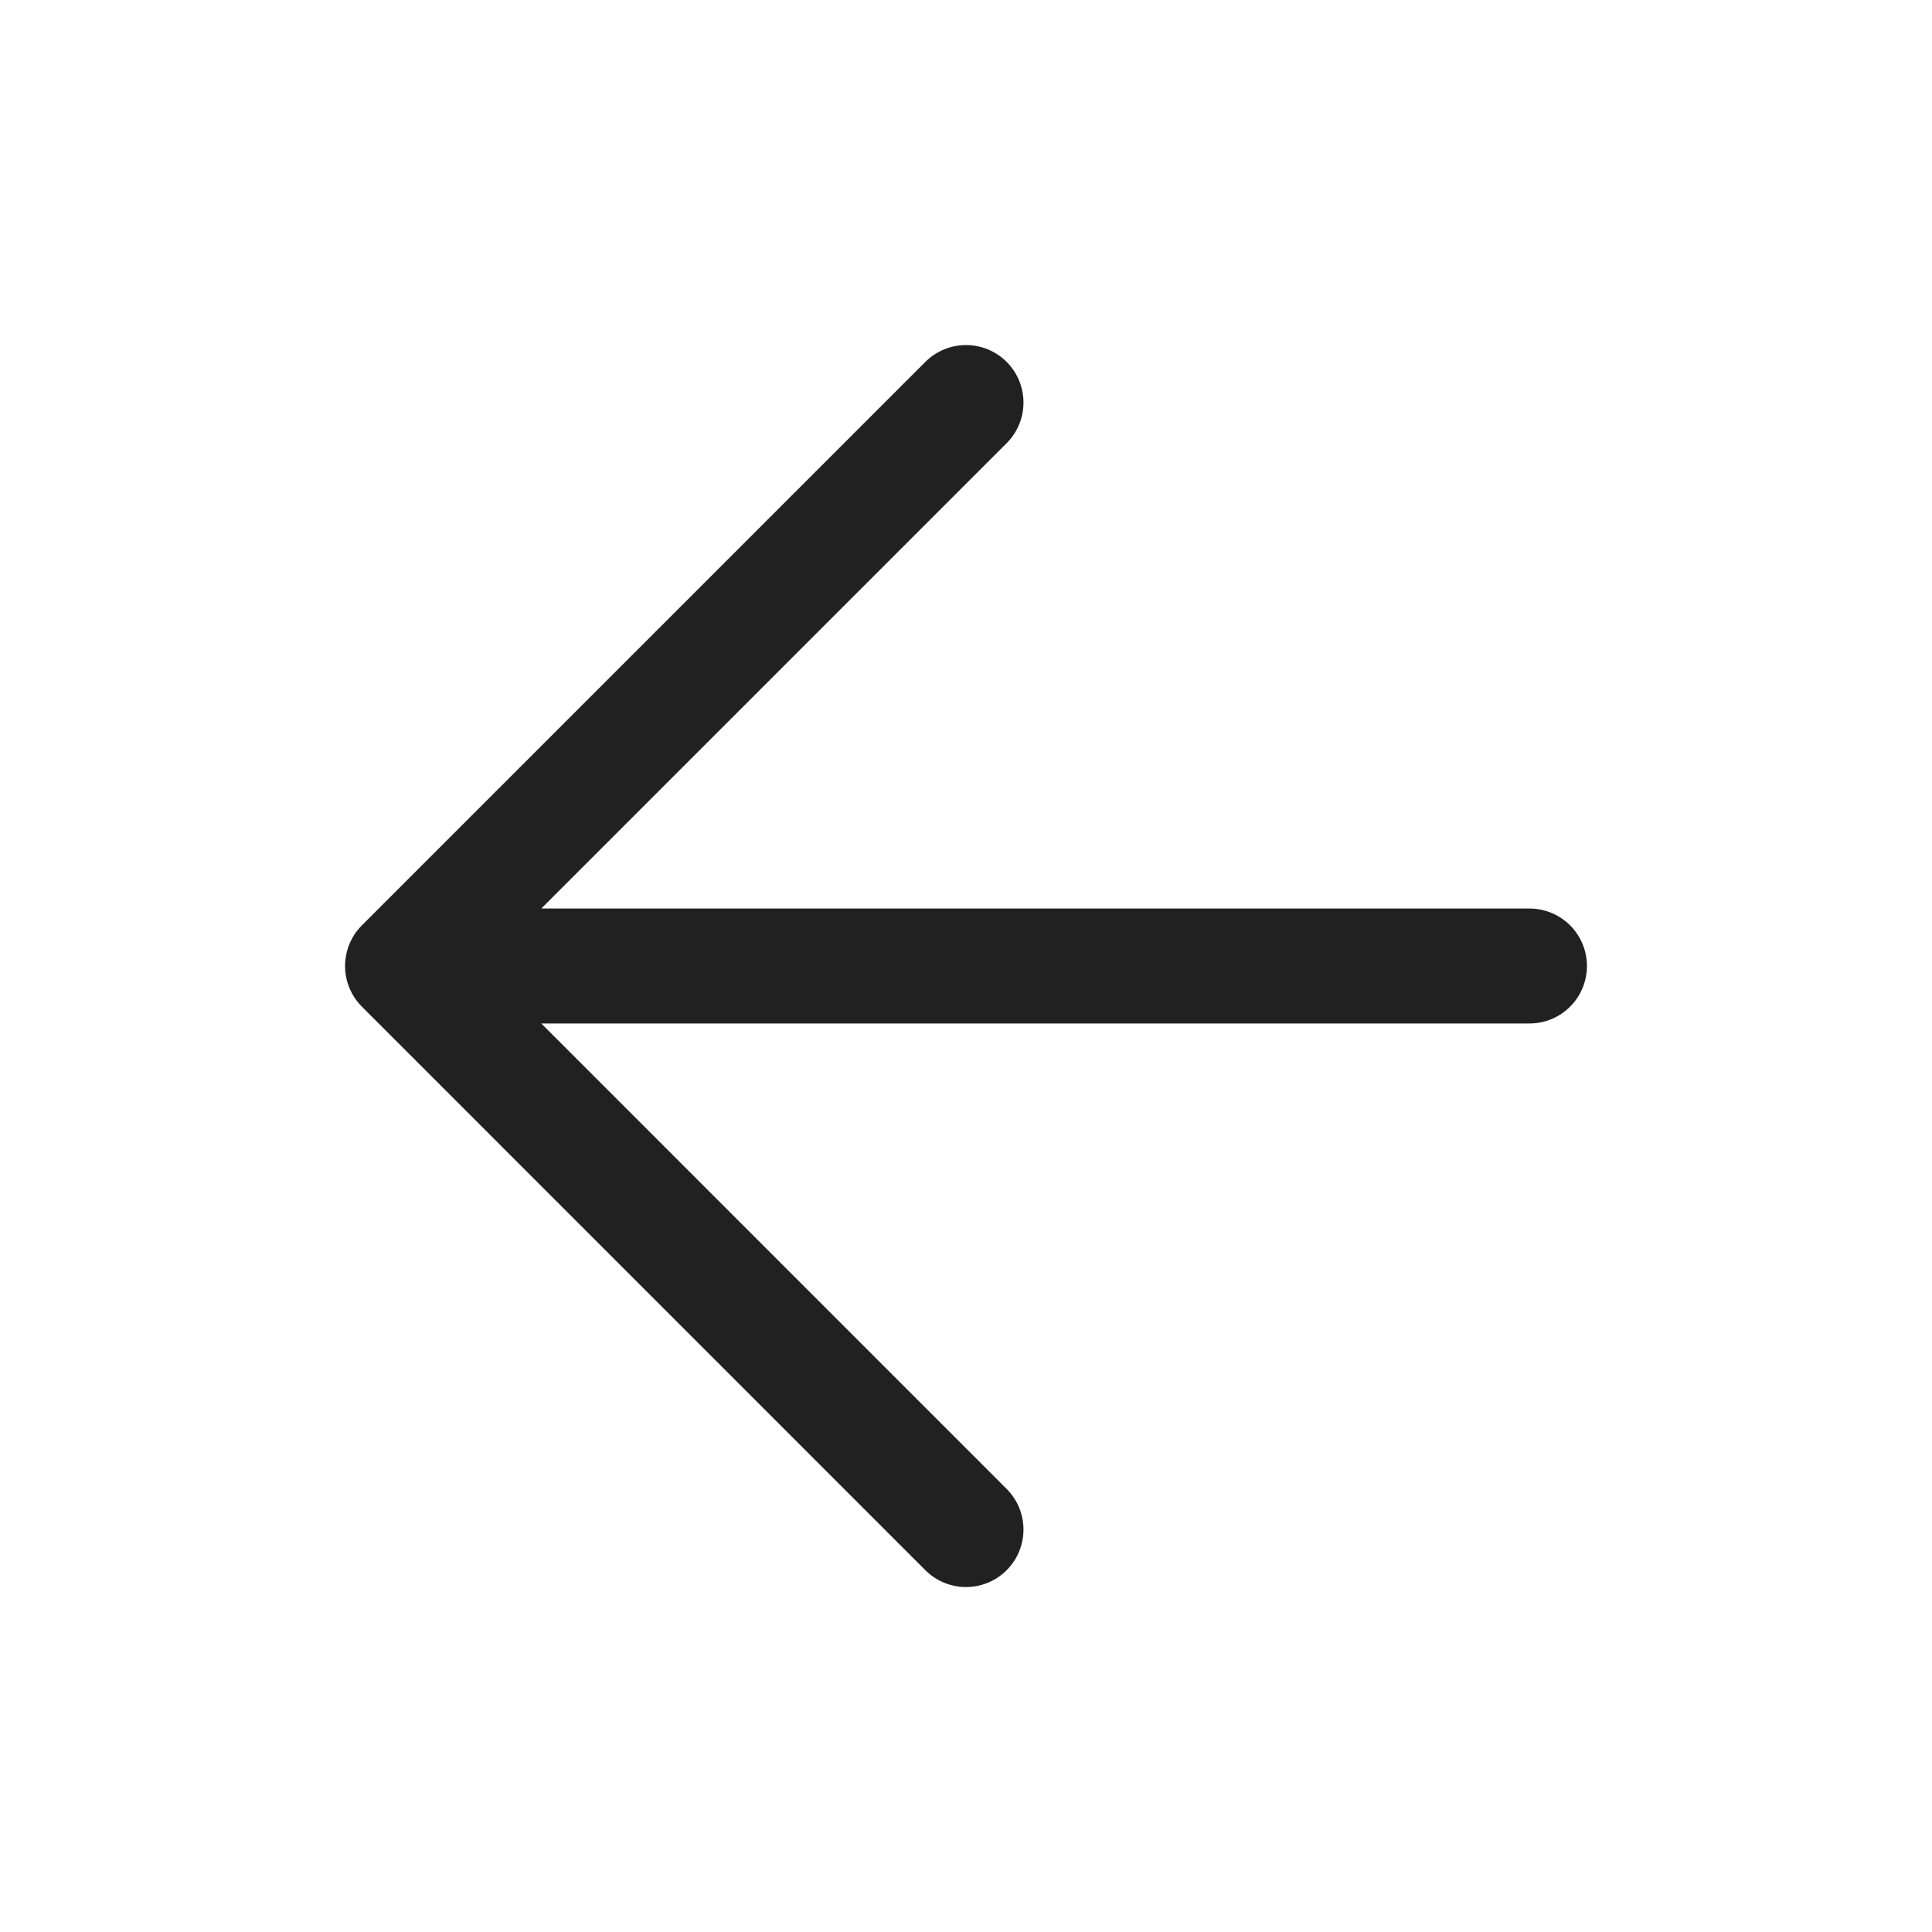
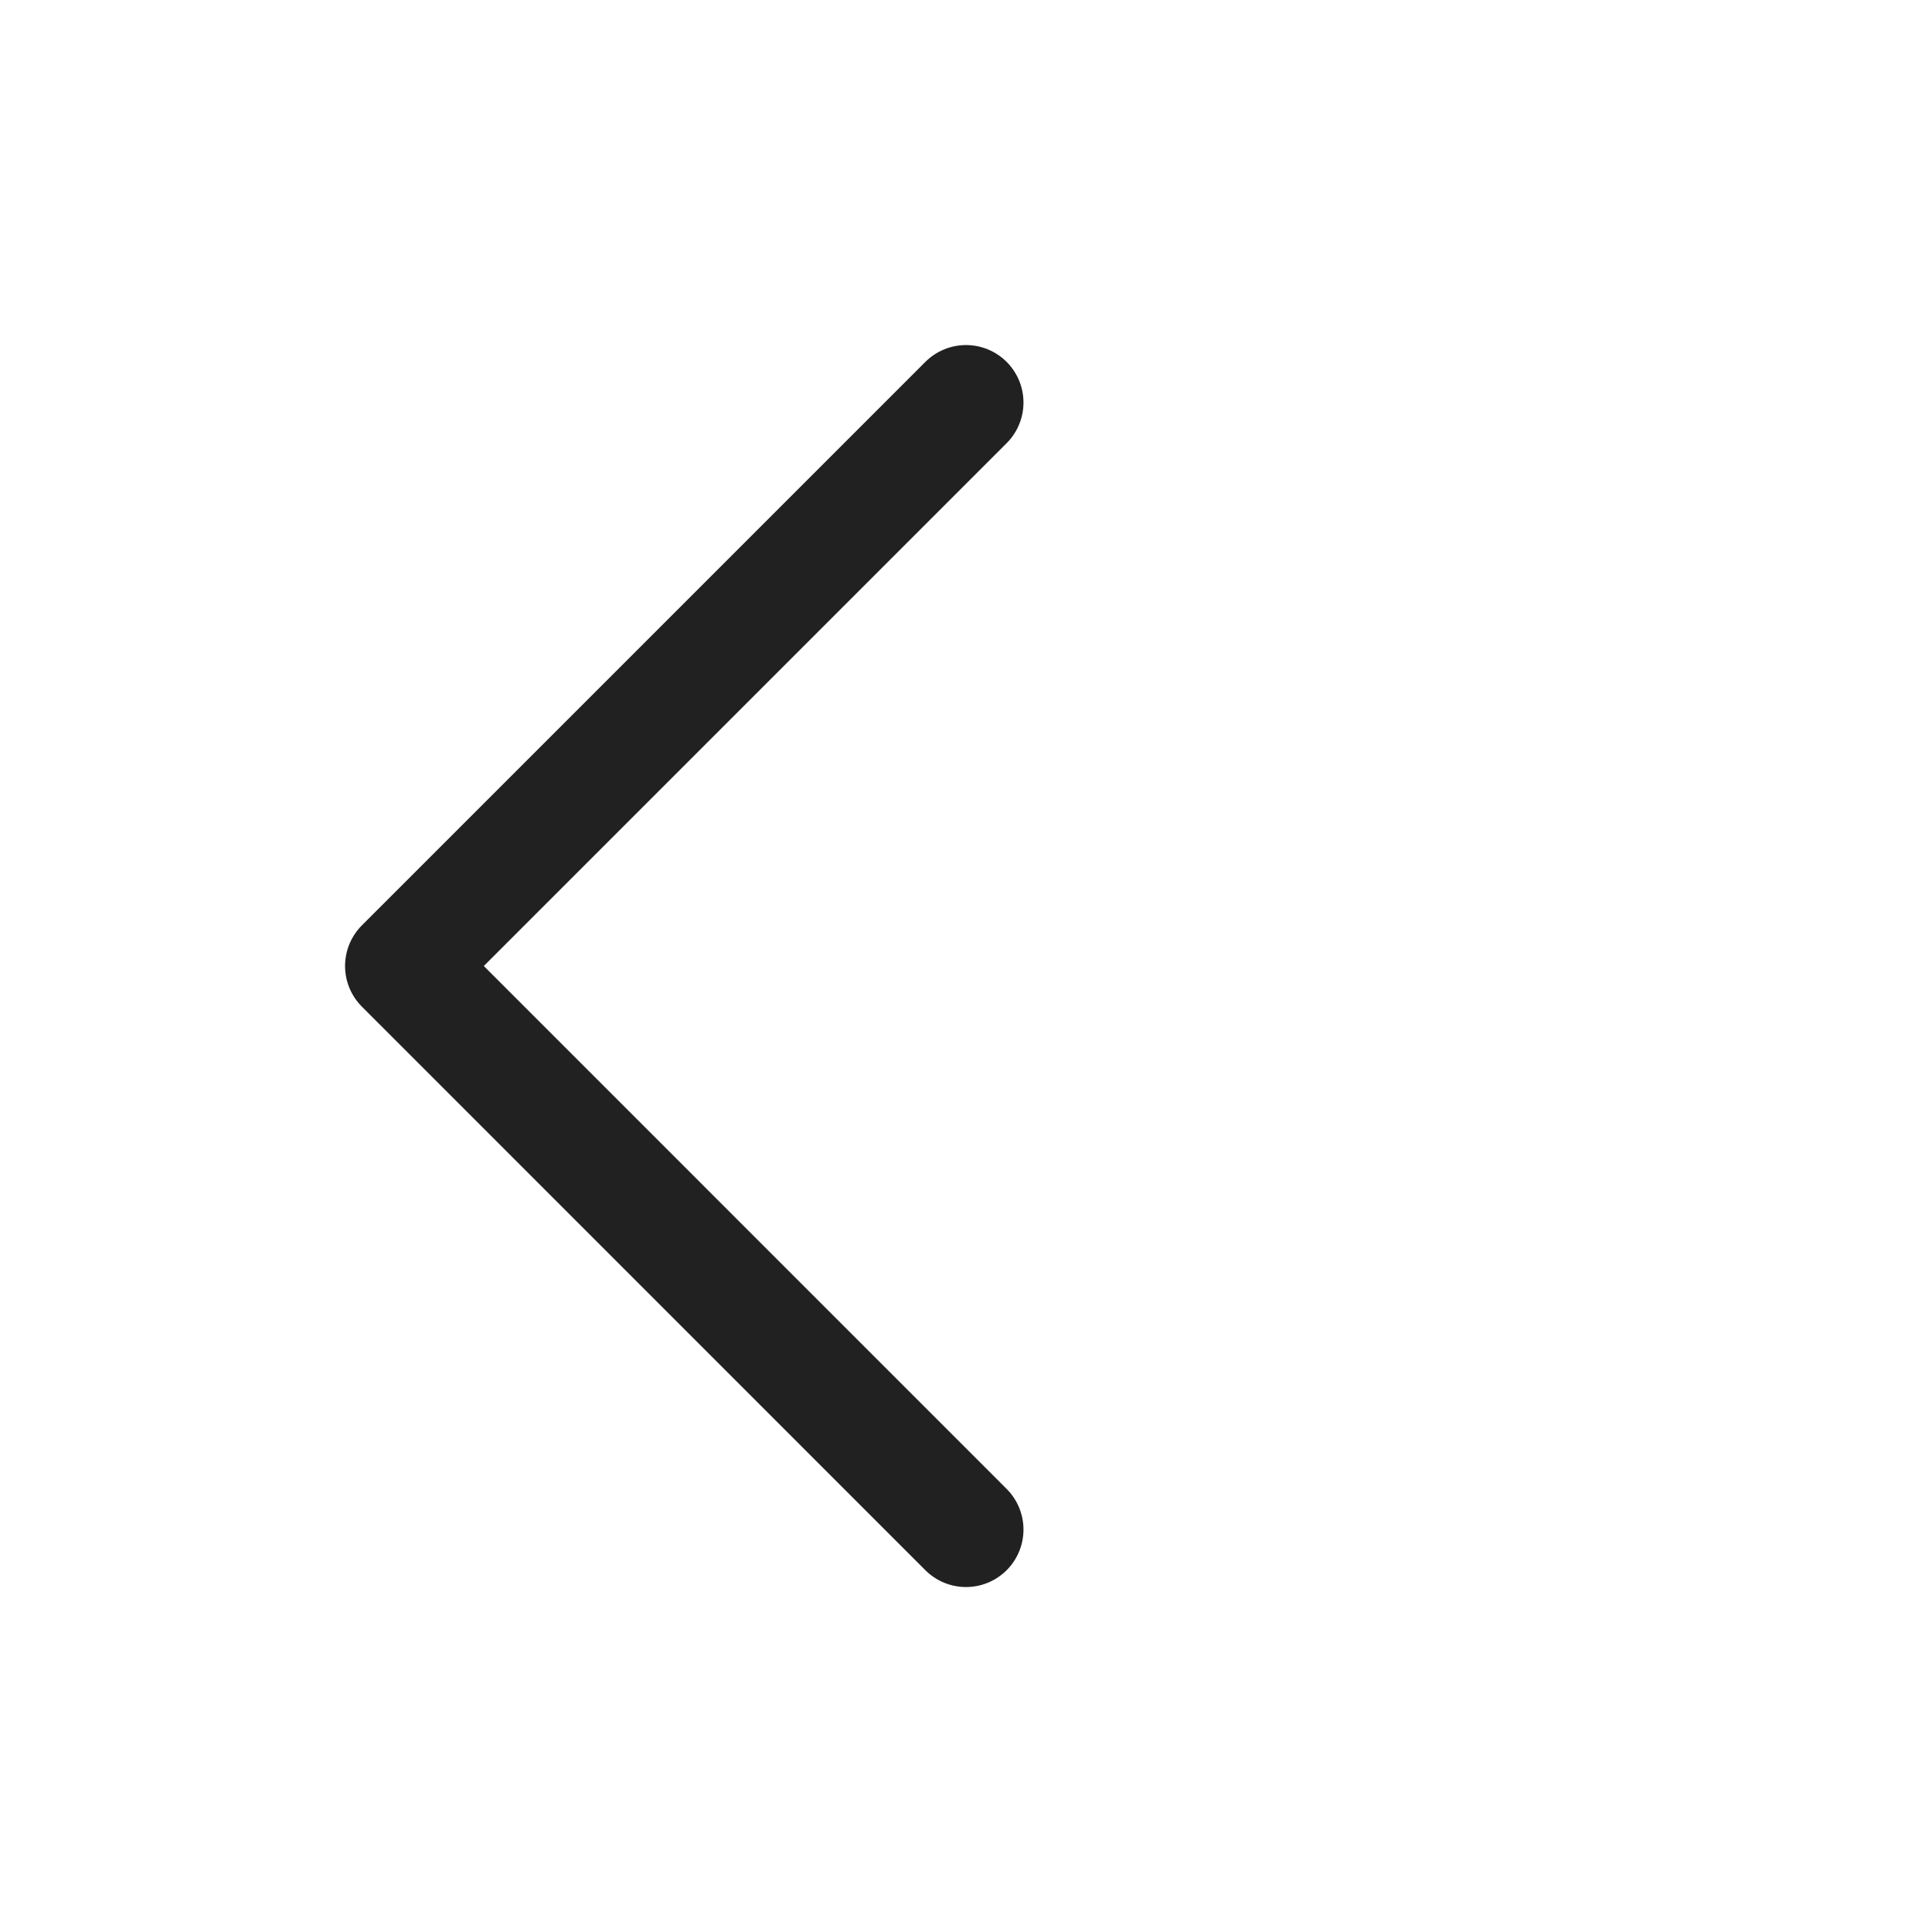
<svg xmlns="http://www.w3.org/2000/svg" width="20" height="20" viewBox="0 0 20 20" fill="none">
-   <path d="M15.833 10H4.167M4.167 10L10 15.834M4.167 10L10 4.167" stroke="#212121" stroke-width="1.19" stroke-linecap="round" stroke-linejoin="round" />
+   <path d="M15.833 10M4.167 10L10 15.834M4.167 10L10 4.167" stroke="#212121" stroke-width="1.19" stroke-linecap="round" stroke-linejoin="round" />
</svg>